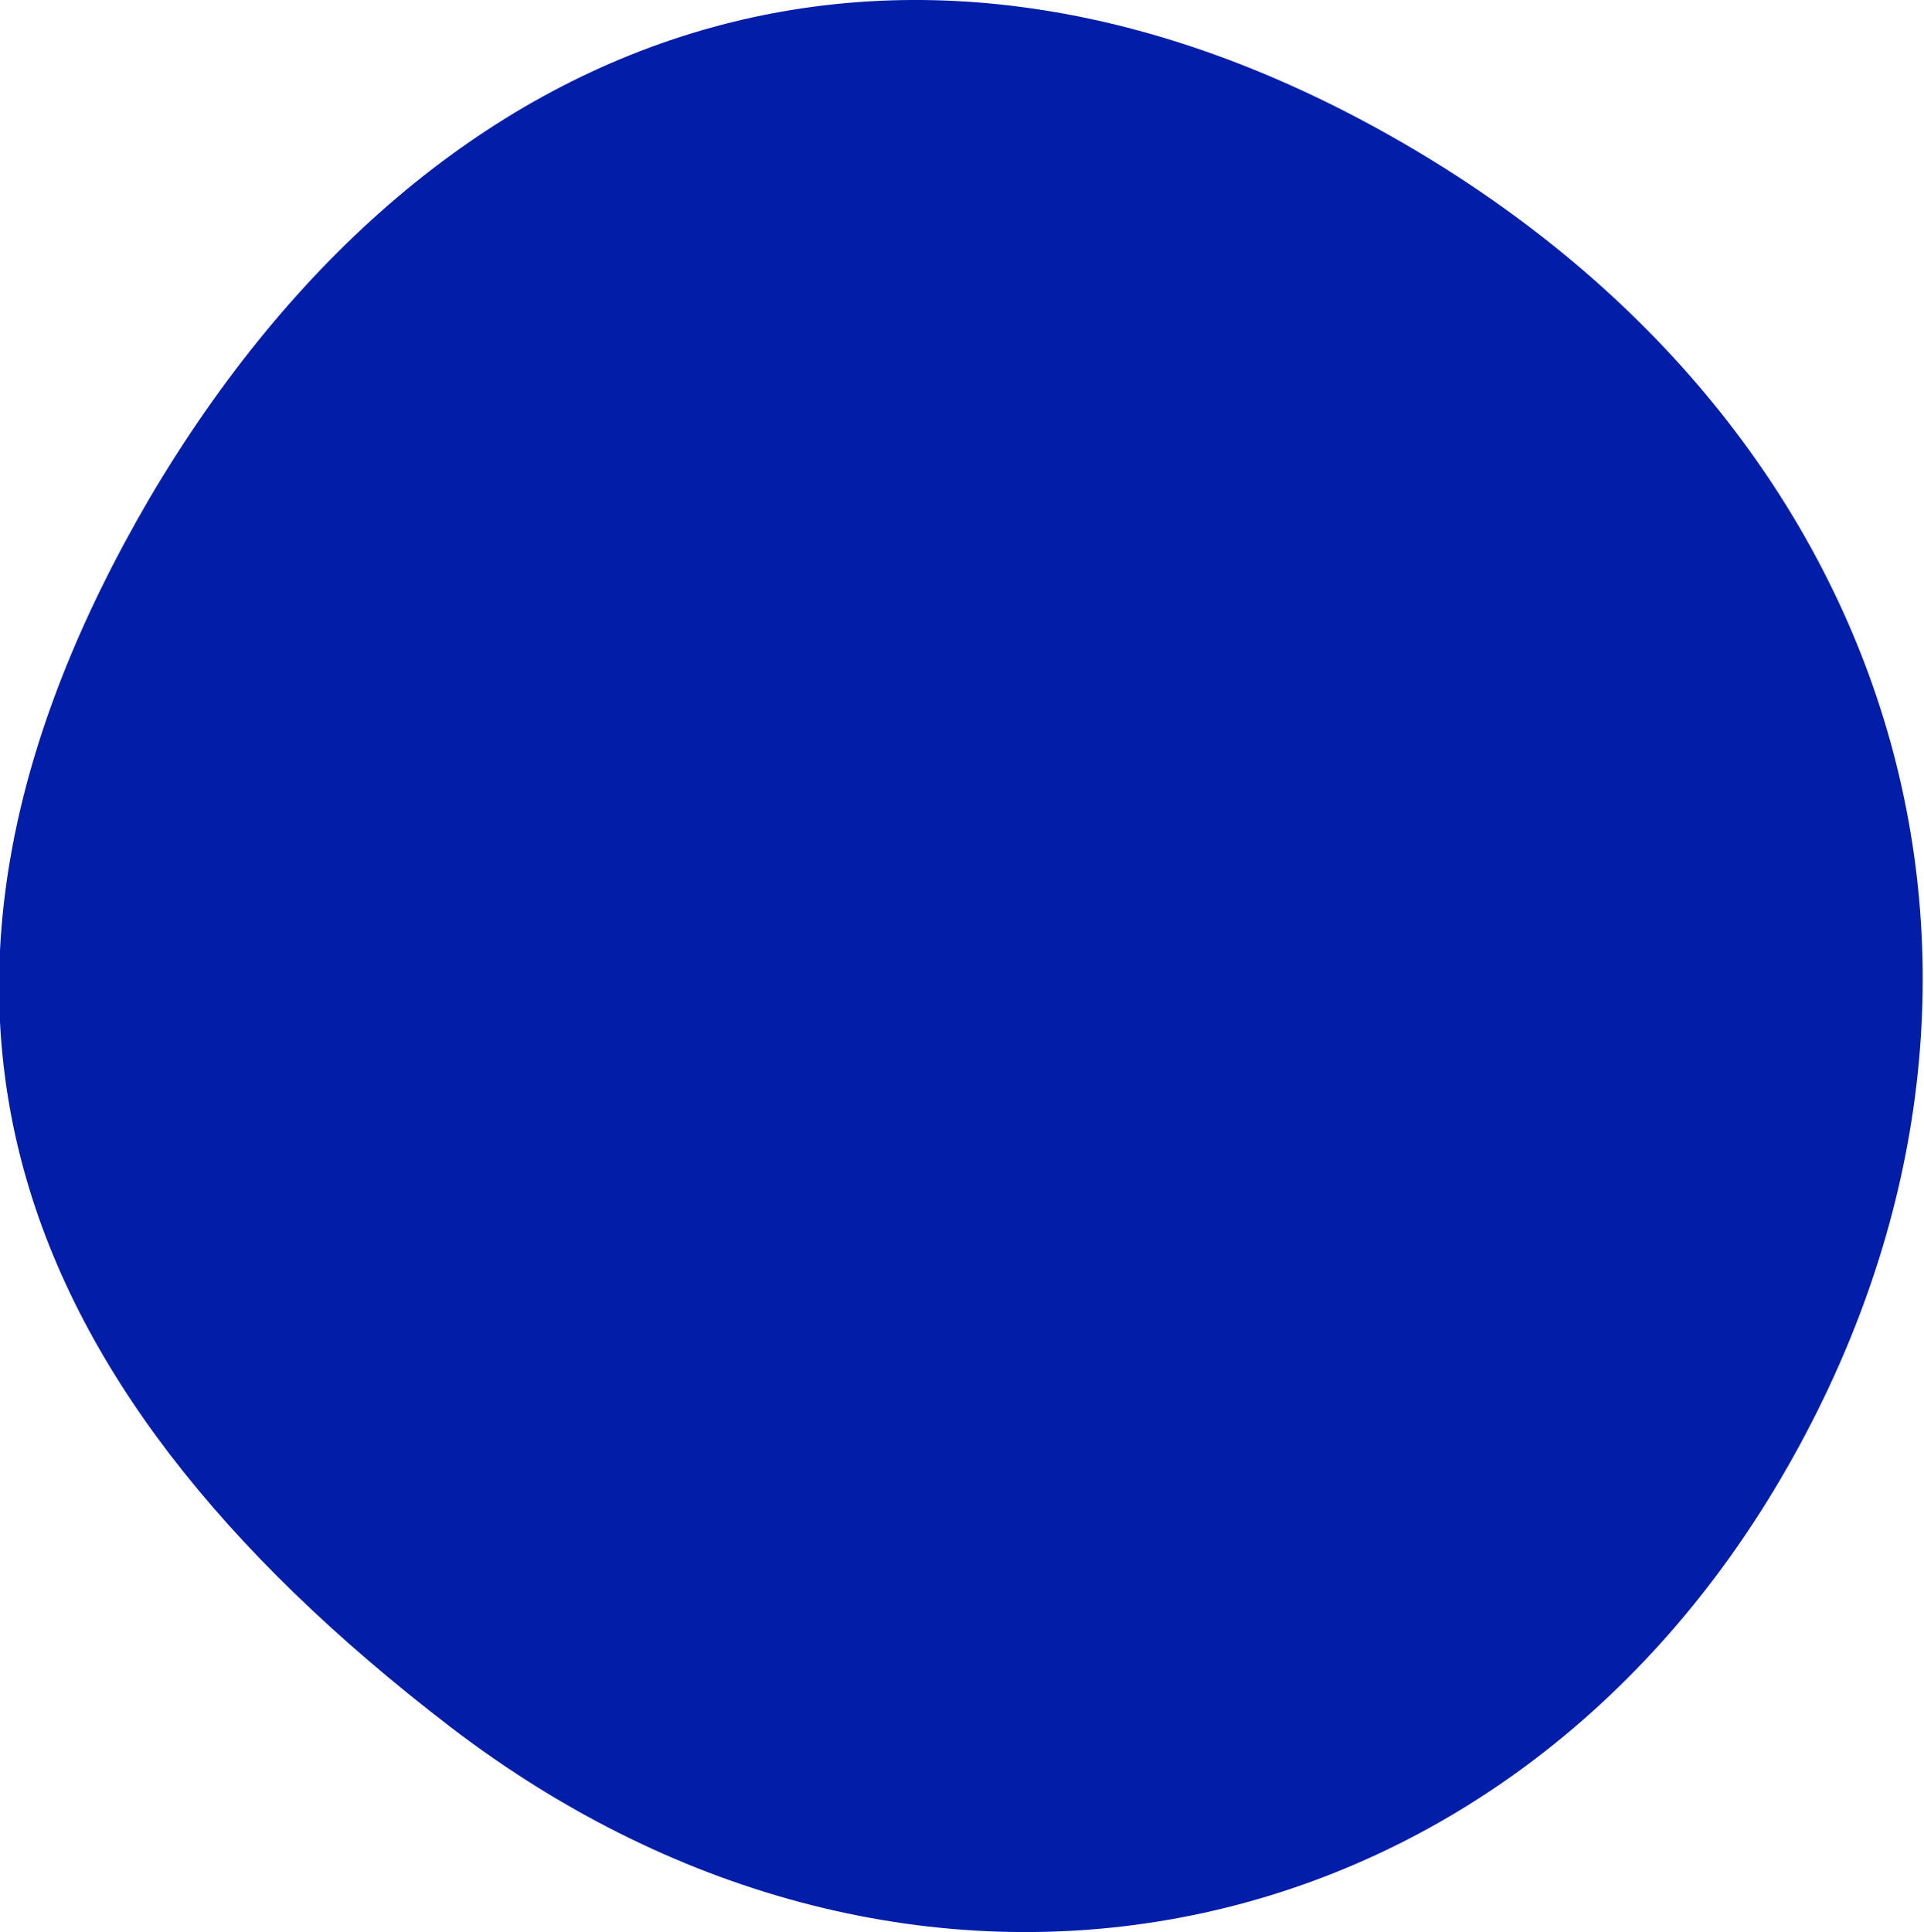
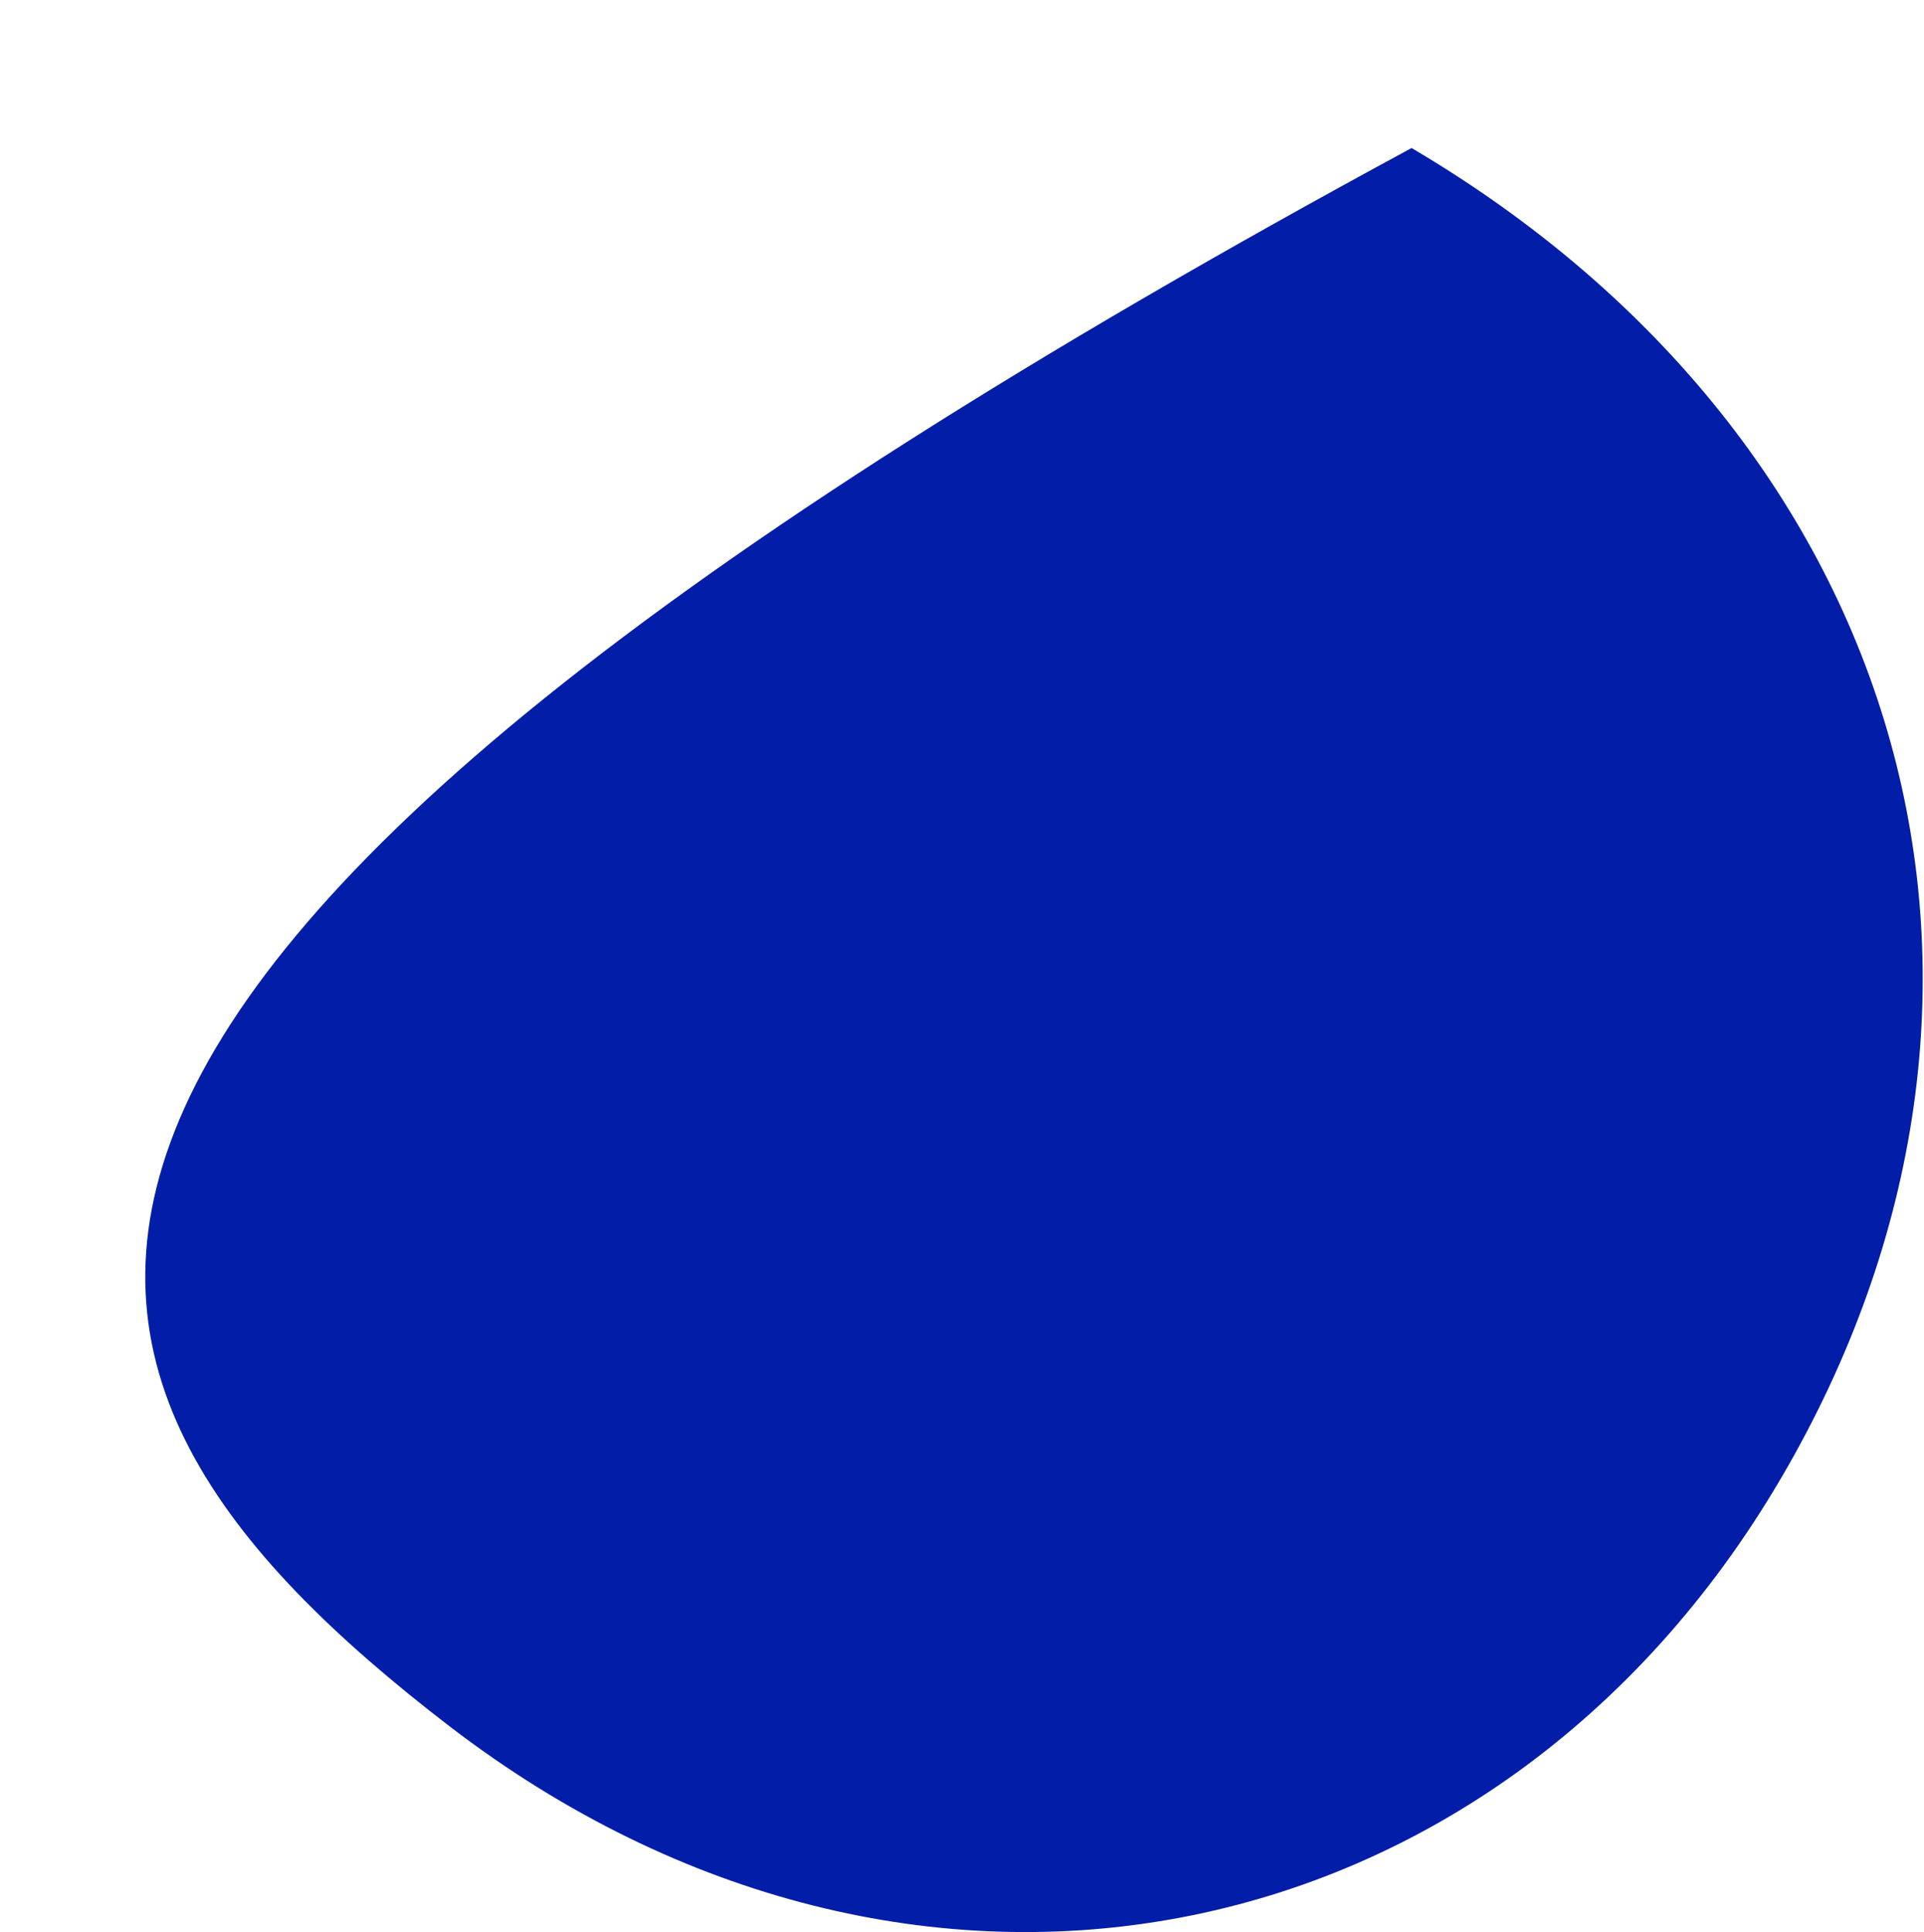
<svg xmlns="http://www.w3.org/2000/svg" version="1.1" id="Livello_1" x="0px" y="0px" viewBox="0 0 120.9 121.4" style="enable-background:new 0 0 120.9 121.4;" xml:space="preserve">
  <style type="text/css">
	.st0{fill:#021EA9;}
</style>
-   <path class="st0" d="M28.3,108.5c29,22.2,65.7,14.9,83.6-15.6s8.2-65.1-23.2-83.6s-61.3-8.5-79.3,22C-8.4,61.8-0.5,86.4,28.3,108.5z  " />
+   <path class="st0" d="M28.3,108.5c29,22.2,65.7,14.9,83.6-15.6s8.2-65.1-23.2-83.6C-8.4,61.8-0.5,86.4,28.3,108.5z  " />
</svg>